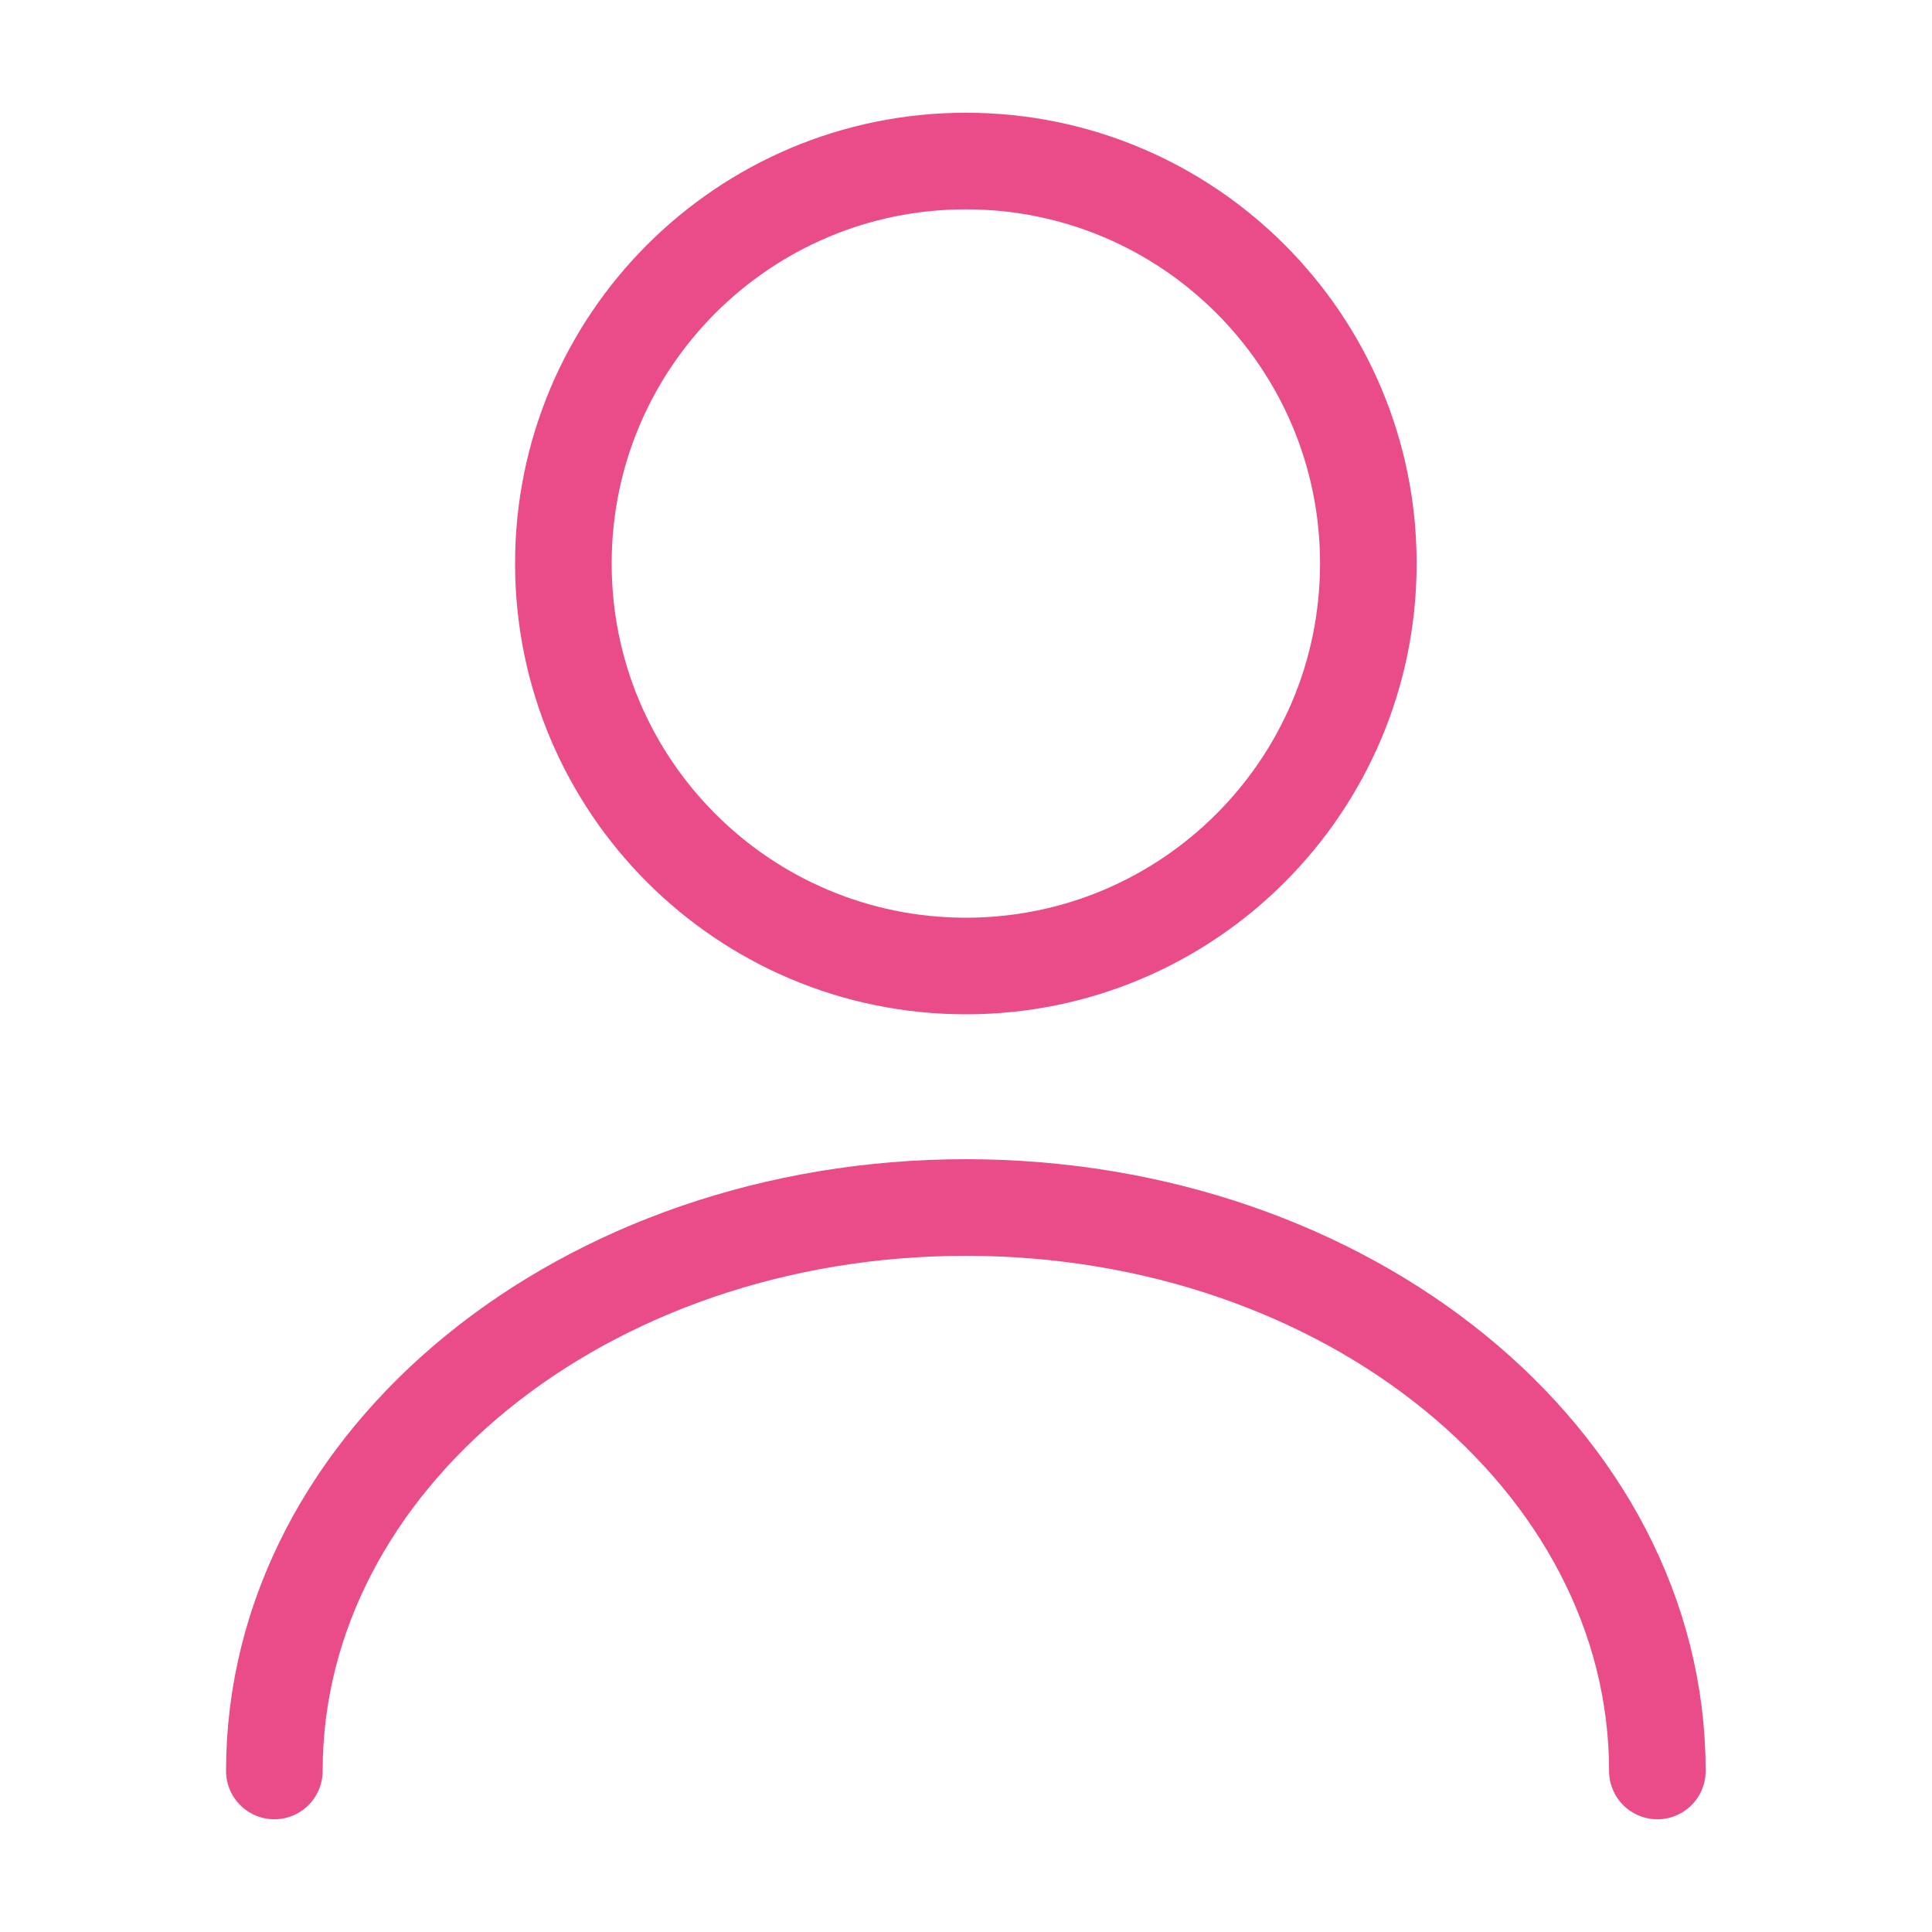
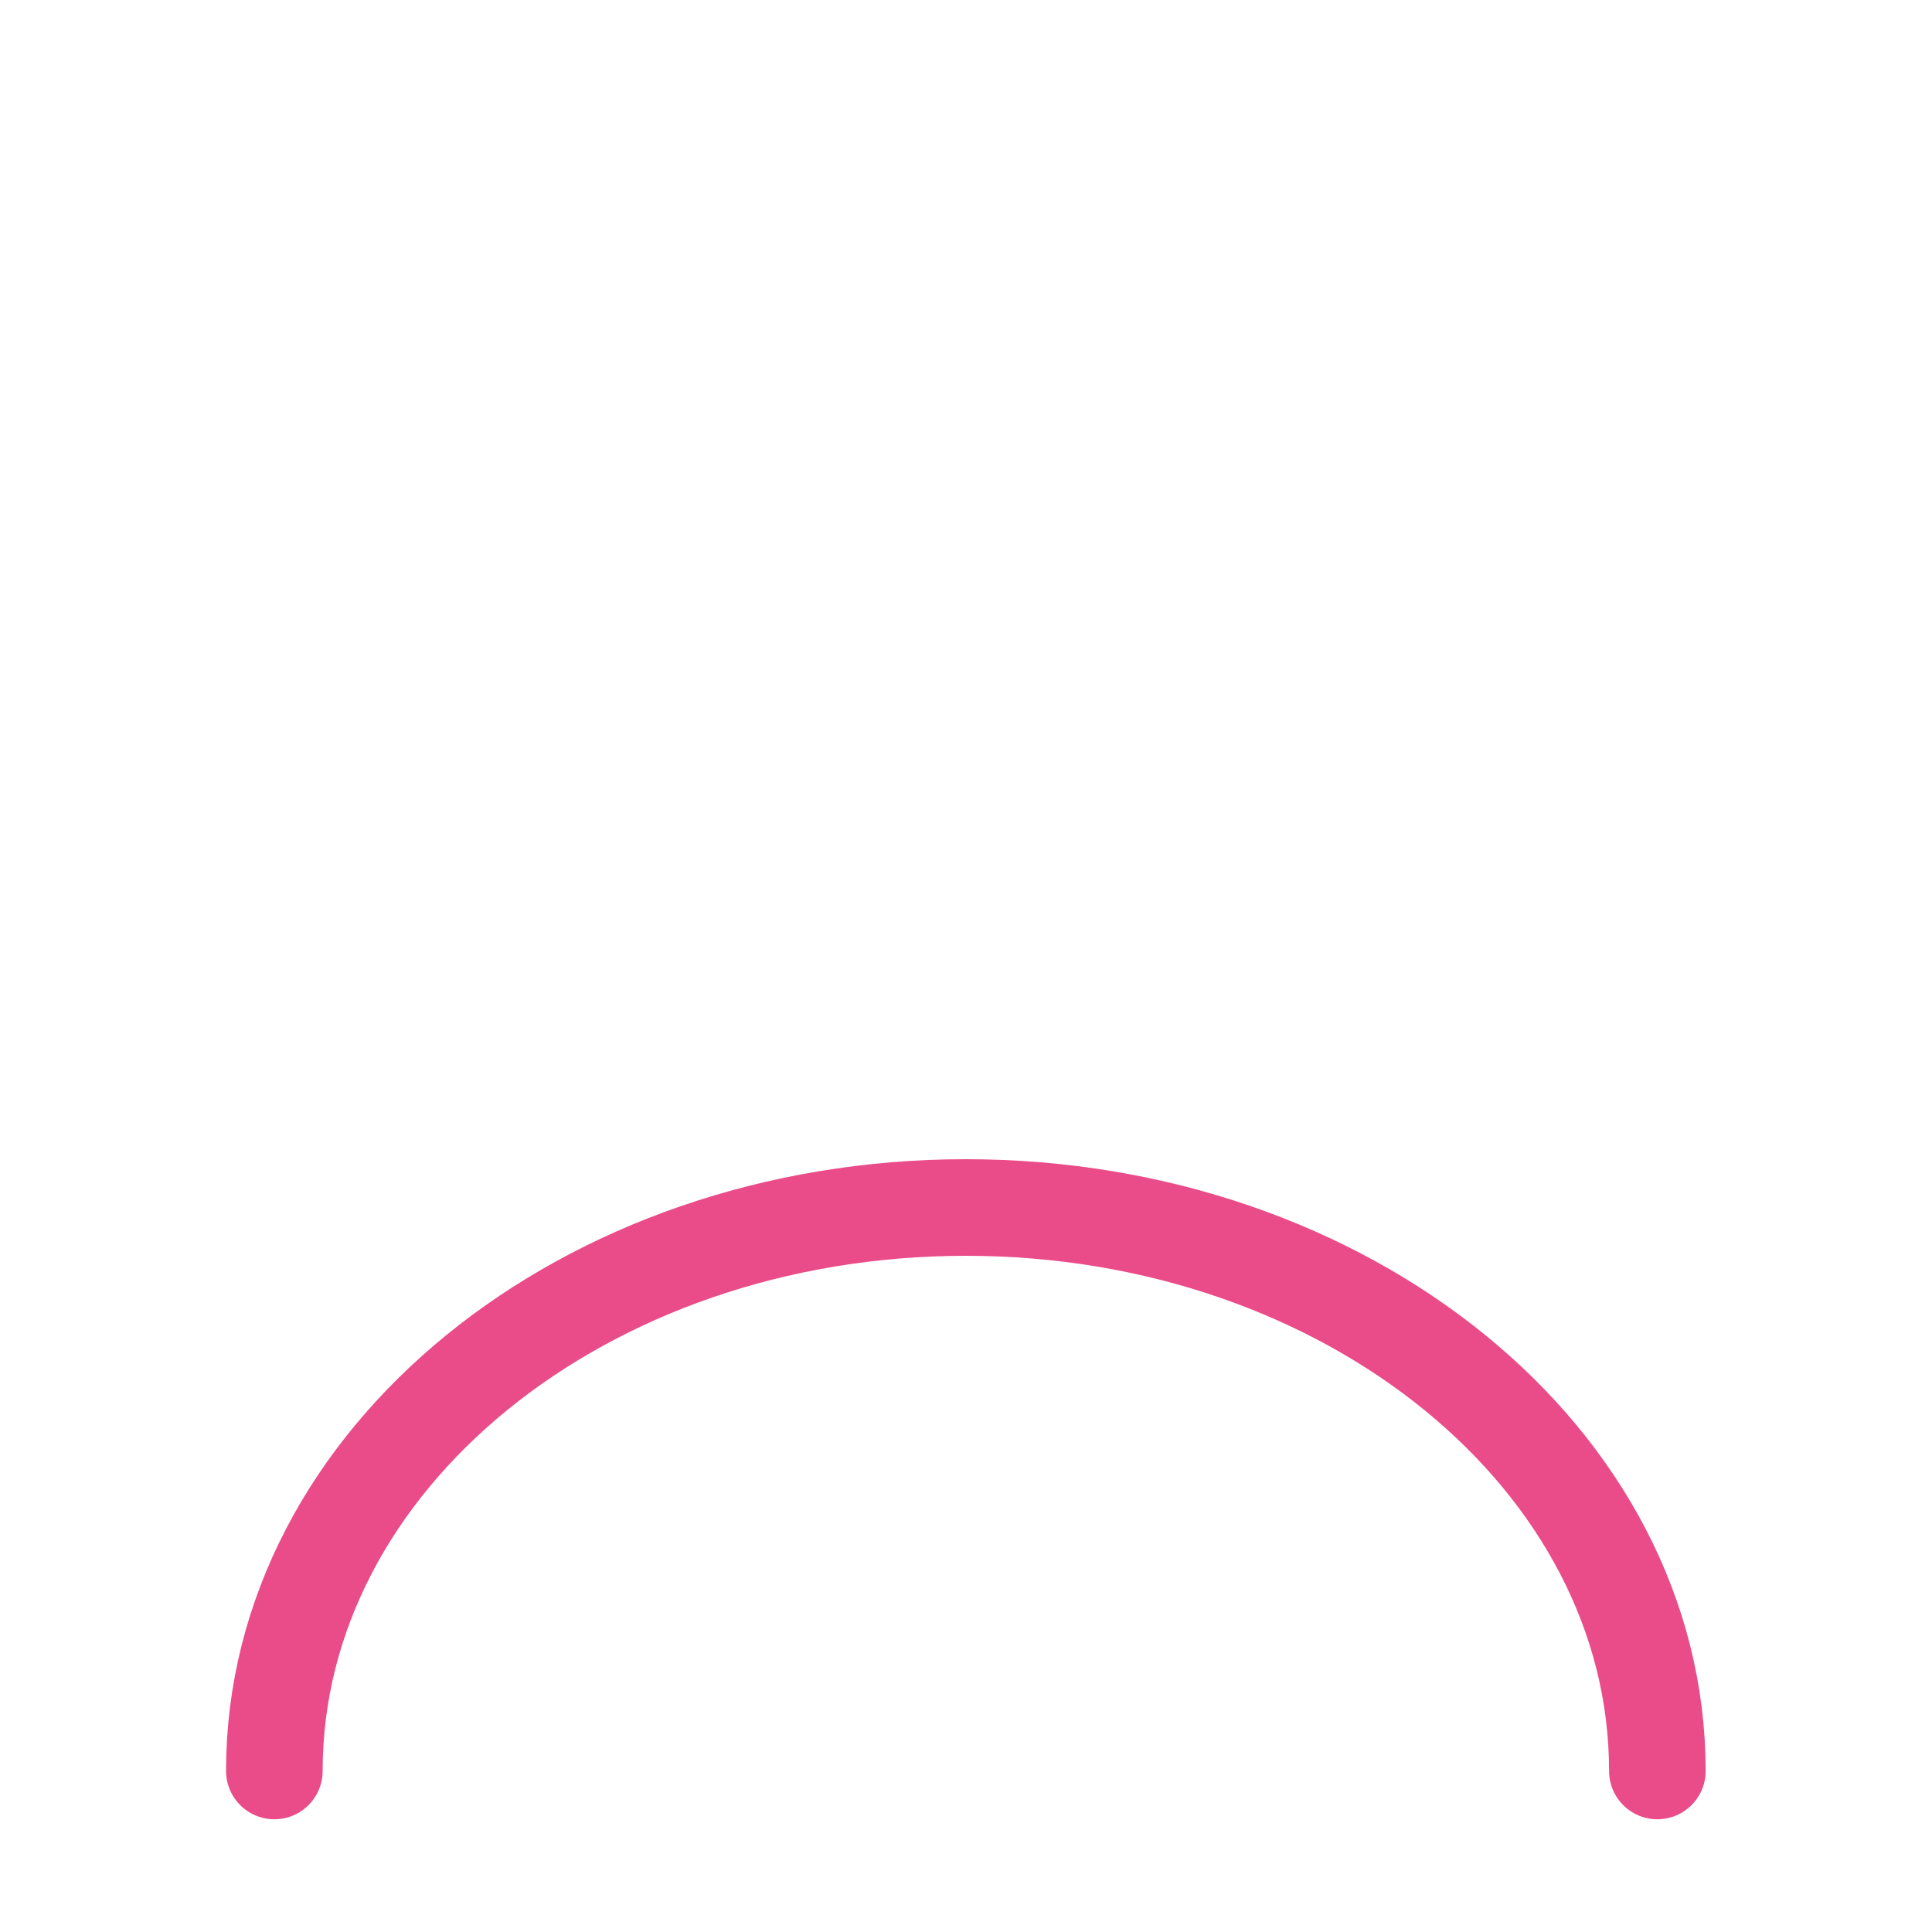
<svg xmlns="http://www.w3.org/2000/svg" width="20" height="20" viewBox="0 0 20 20" fill="none">
-   <path d="M9.999 10C12.3 10 14.165 8.135 14.165 5.833C14.165 3.532 12.3 1.667 9.999 1.667C7.698 1.667 5.832 3.532 5.832 5.833C5.832 8.135 7.698 10 9.999 10Z" stroke="#EA4C89" stroke-linecap="round" stroke-linejoin="round" />
  <path d="M17.157 18.333C17.157 15.108 13.948 12.5 9.998 12.5C6.048 12.5 2.84 15.108 2.84 18.333" stroke="#EA4C89" stroke-linecap="round" stroke-linejoin="round" />
</svg>